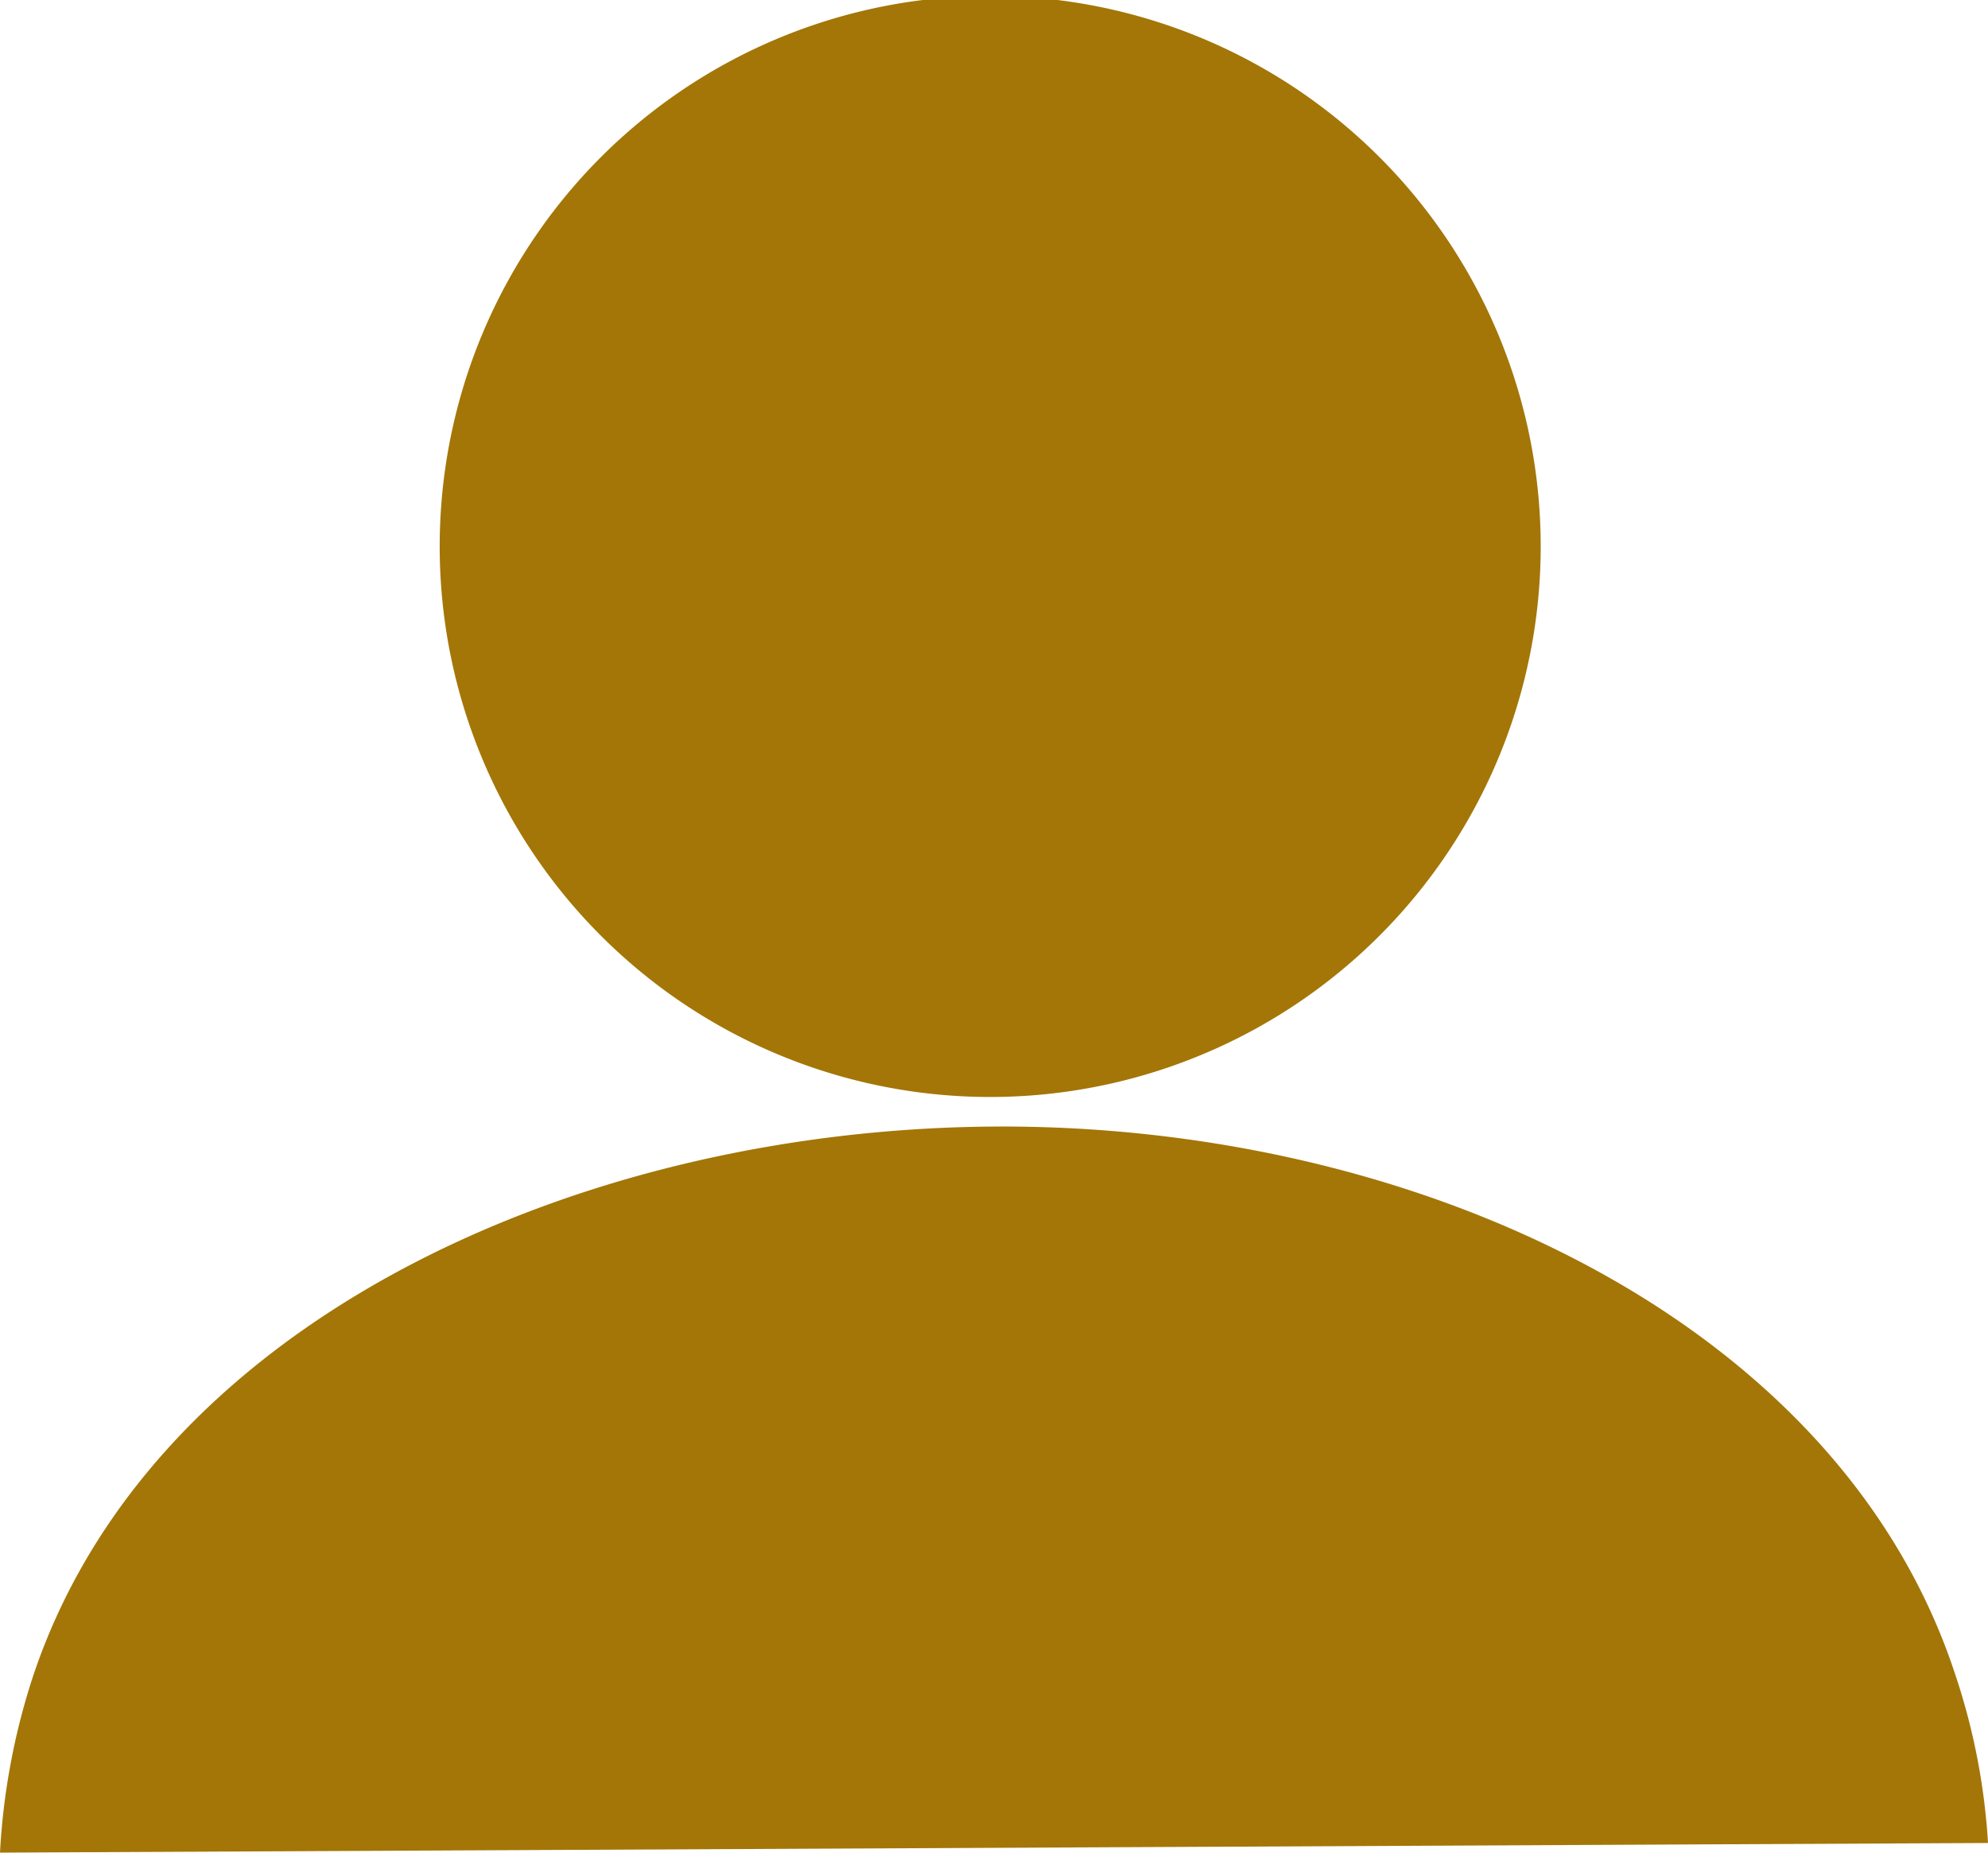
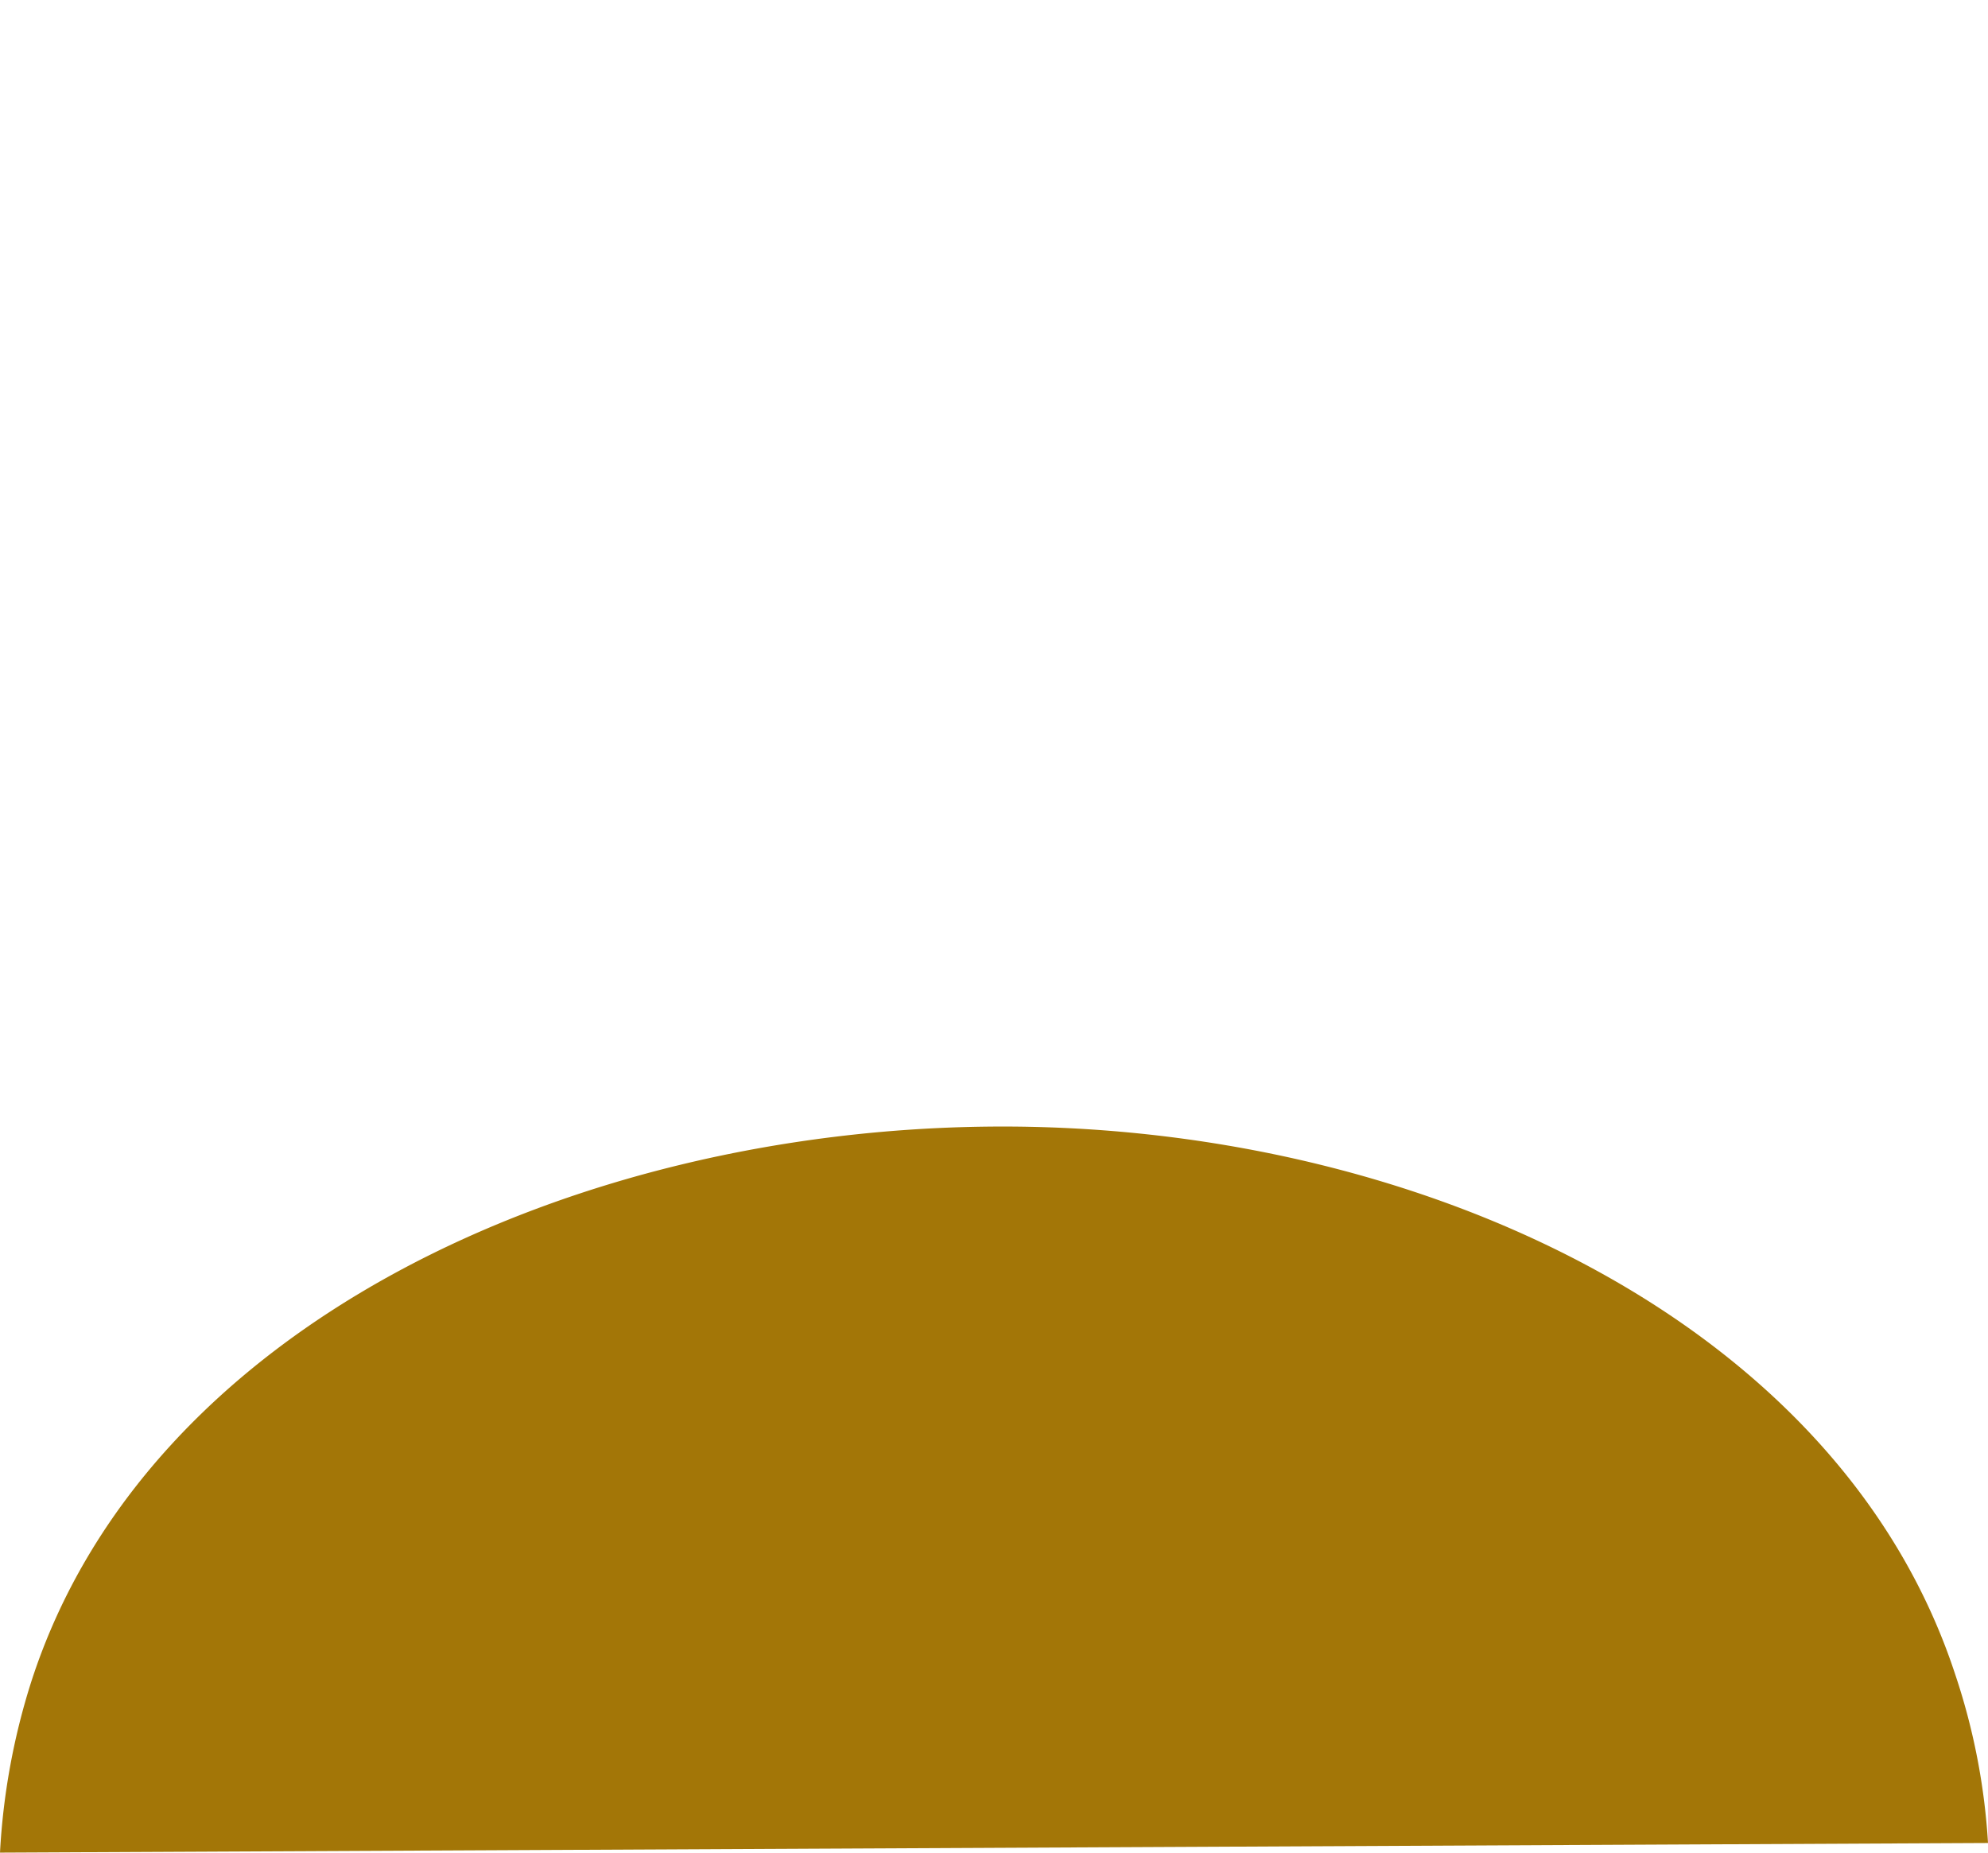
<svg xmlns="http://www.w3.org/2000/svg" viewBox="0 0 28.89 26.92">
  <defs>
    <style>.cls-1{fill:#a37607;}</style>
  </defs>
  <g id="レイヤー_2" data-name="レイヤー 2">
    <g id="レイヤー">
-       <path class="cls-1" d="M14.39,15.94A8,8,0,1,0,6.39,8,8,8,0,0,0,14.39,15.94Z" />
      <path class="cls-1" d="M28.41,24.32c-1.71-5.19-7.92-8-14-7.95S2.12,19.25.45,24.45A9.91,9.91,0,0,0,0,26.92l28.89-.14A9.47,9.47,0,0,0,28.41,24.32Z" />
    </g>
  </g>
</svg>